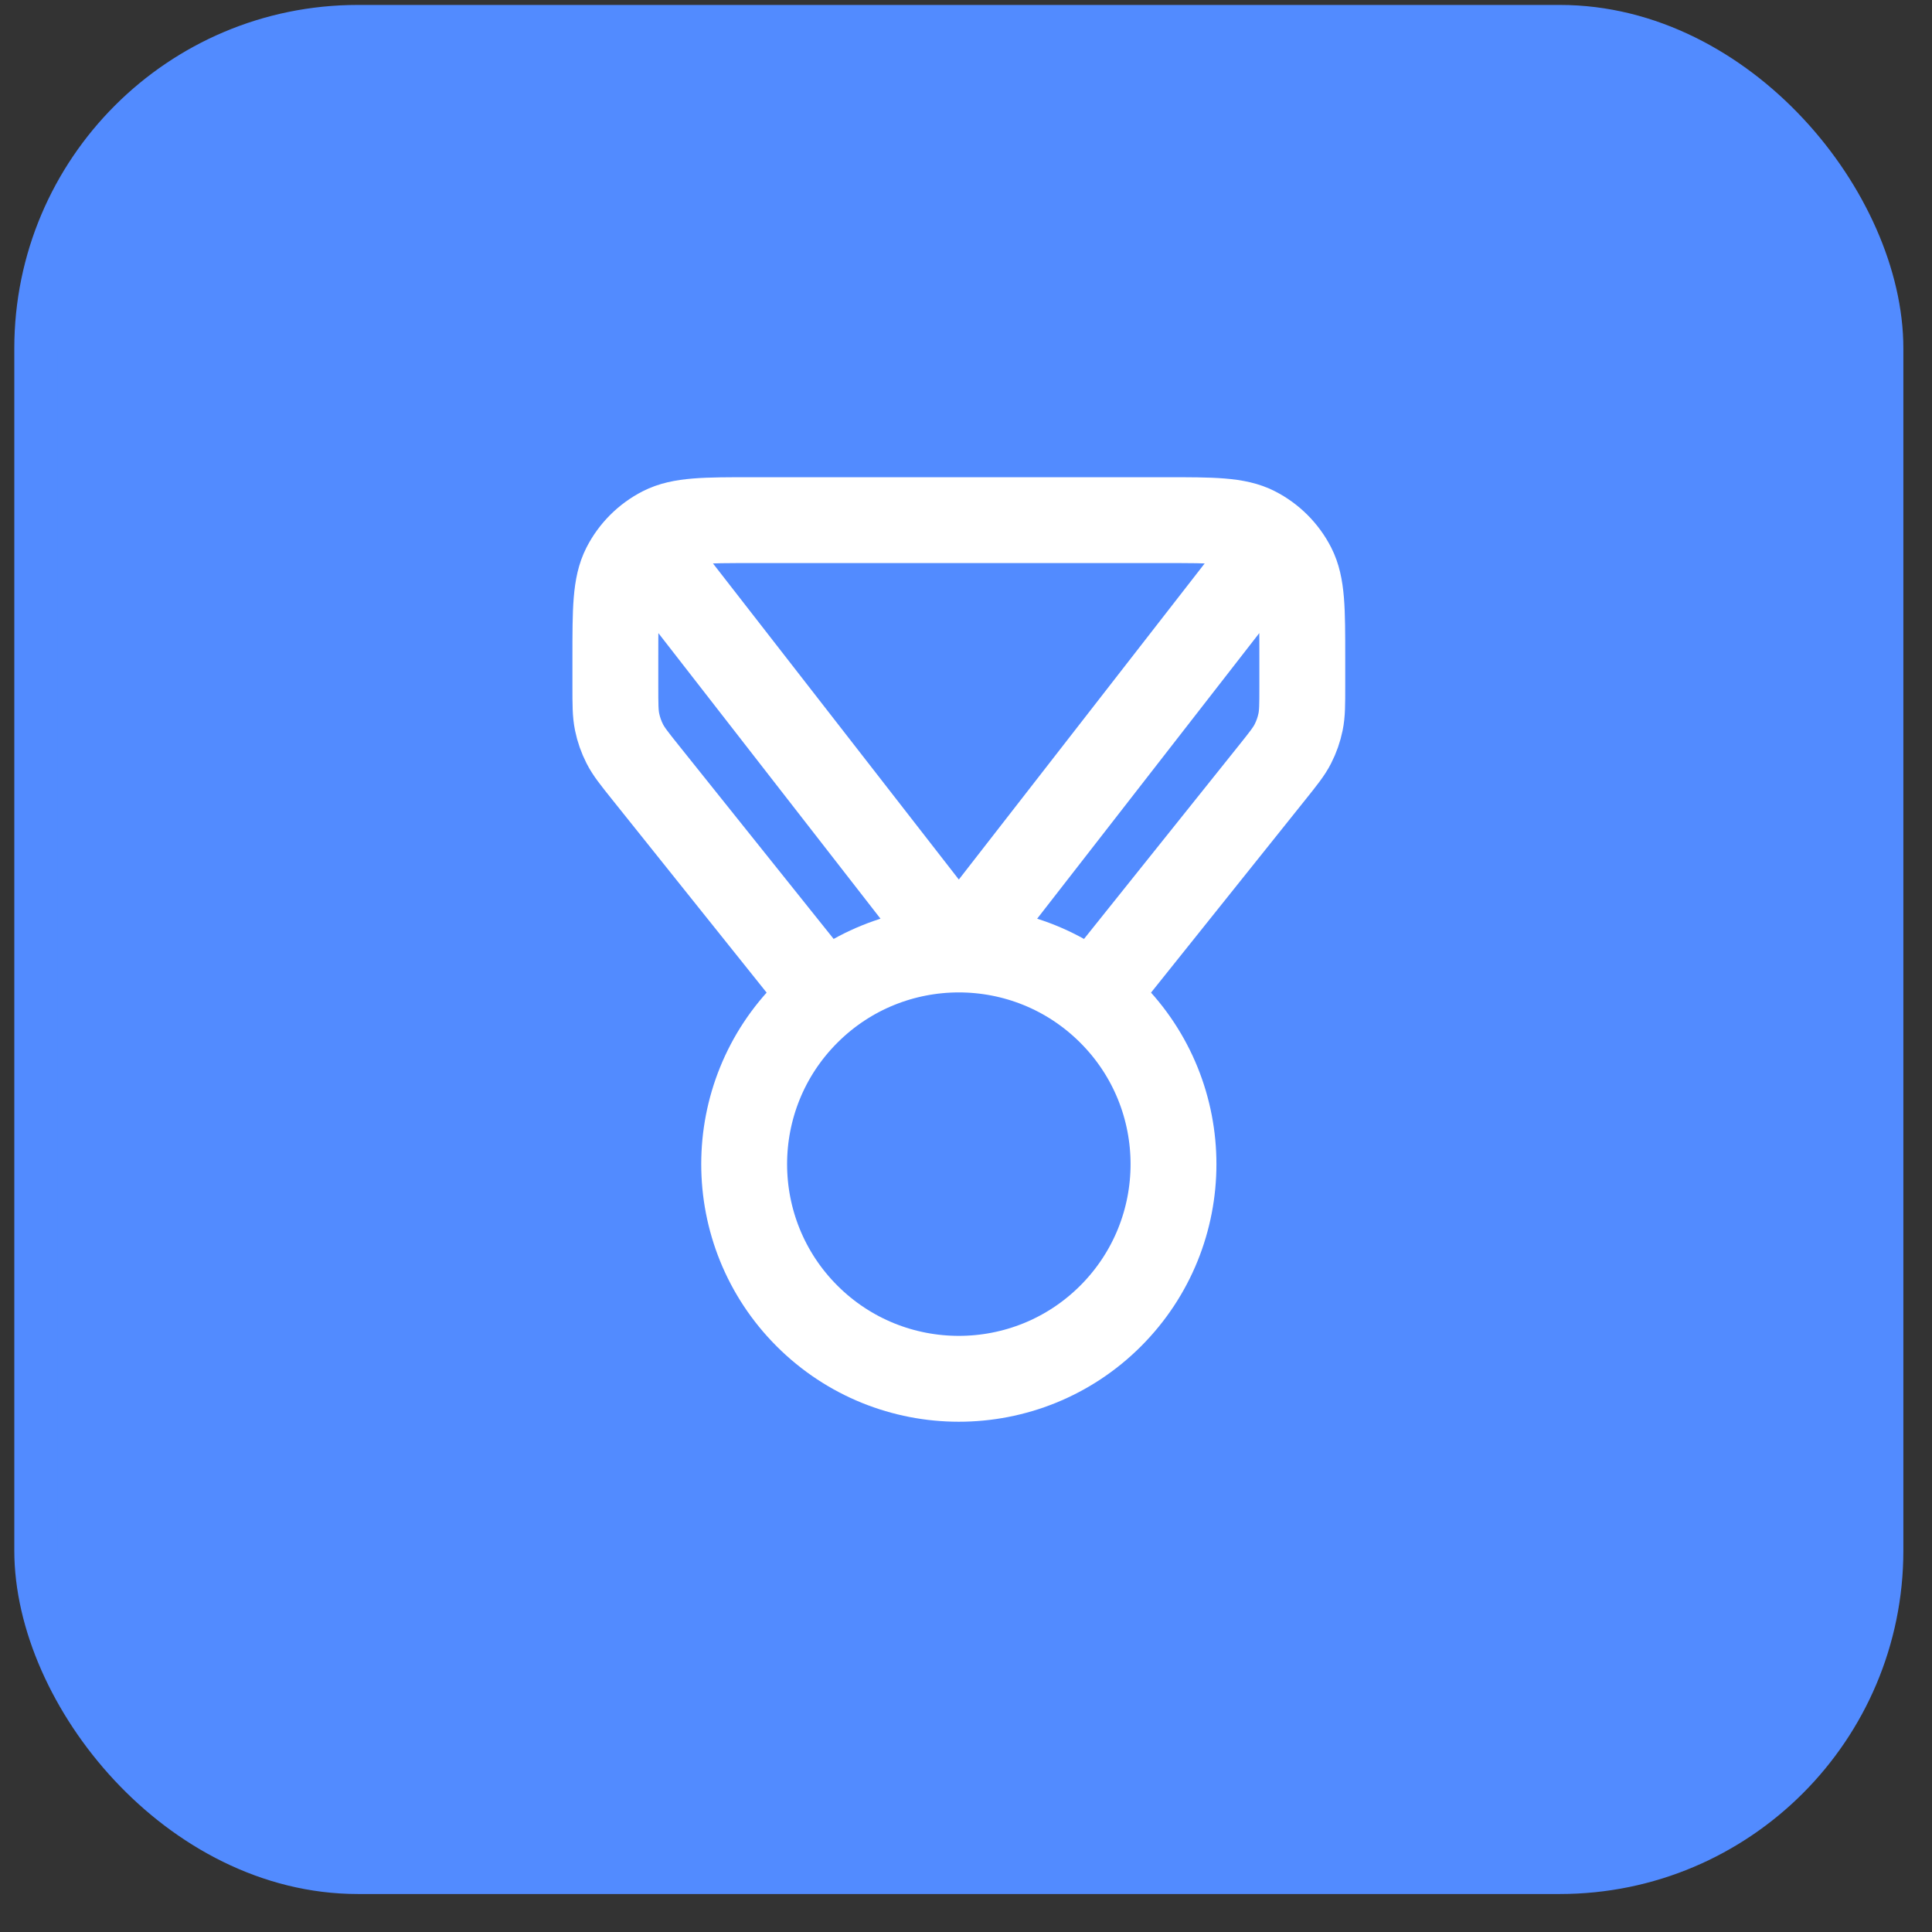
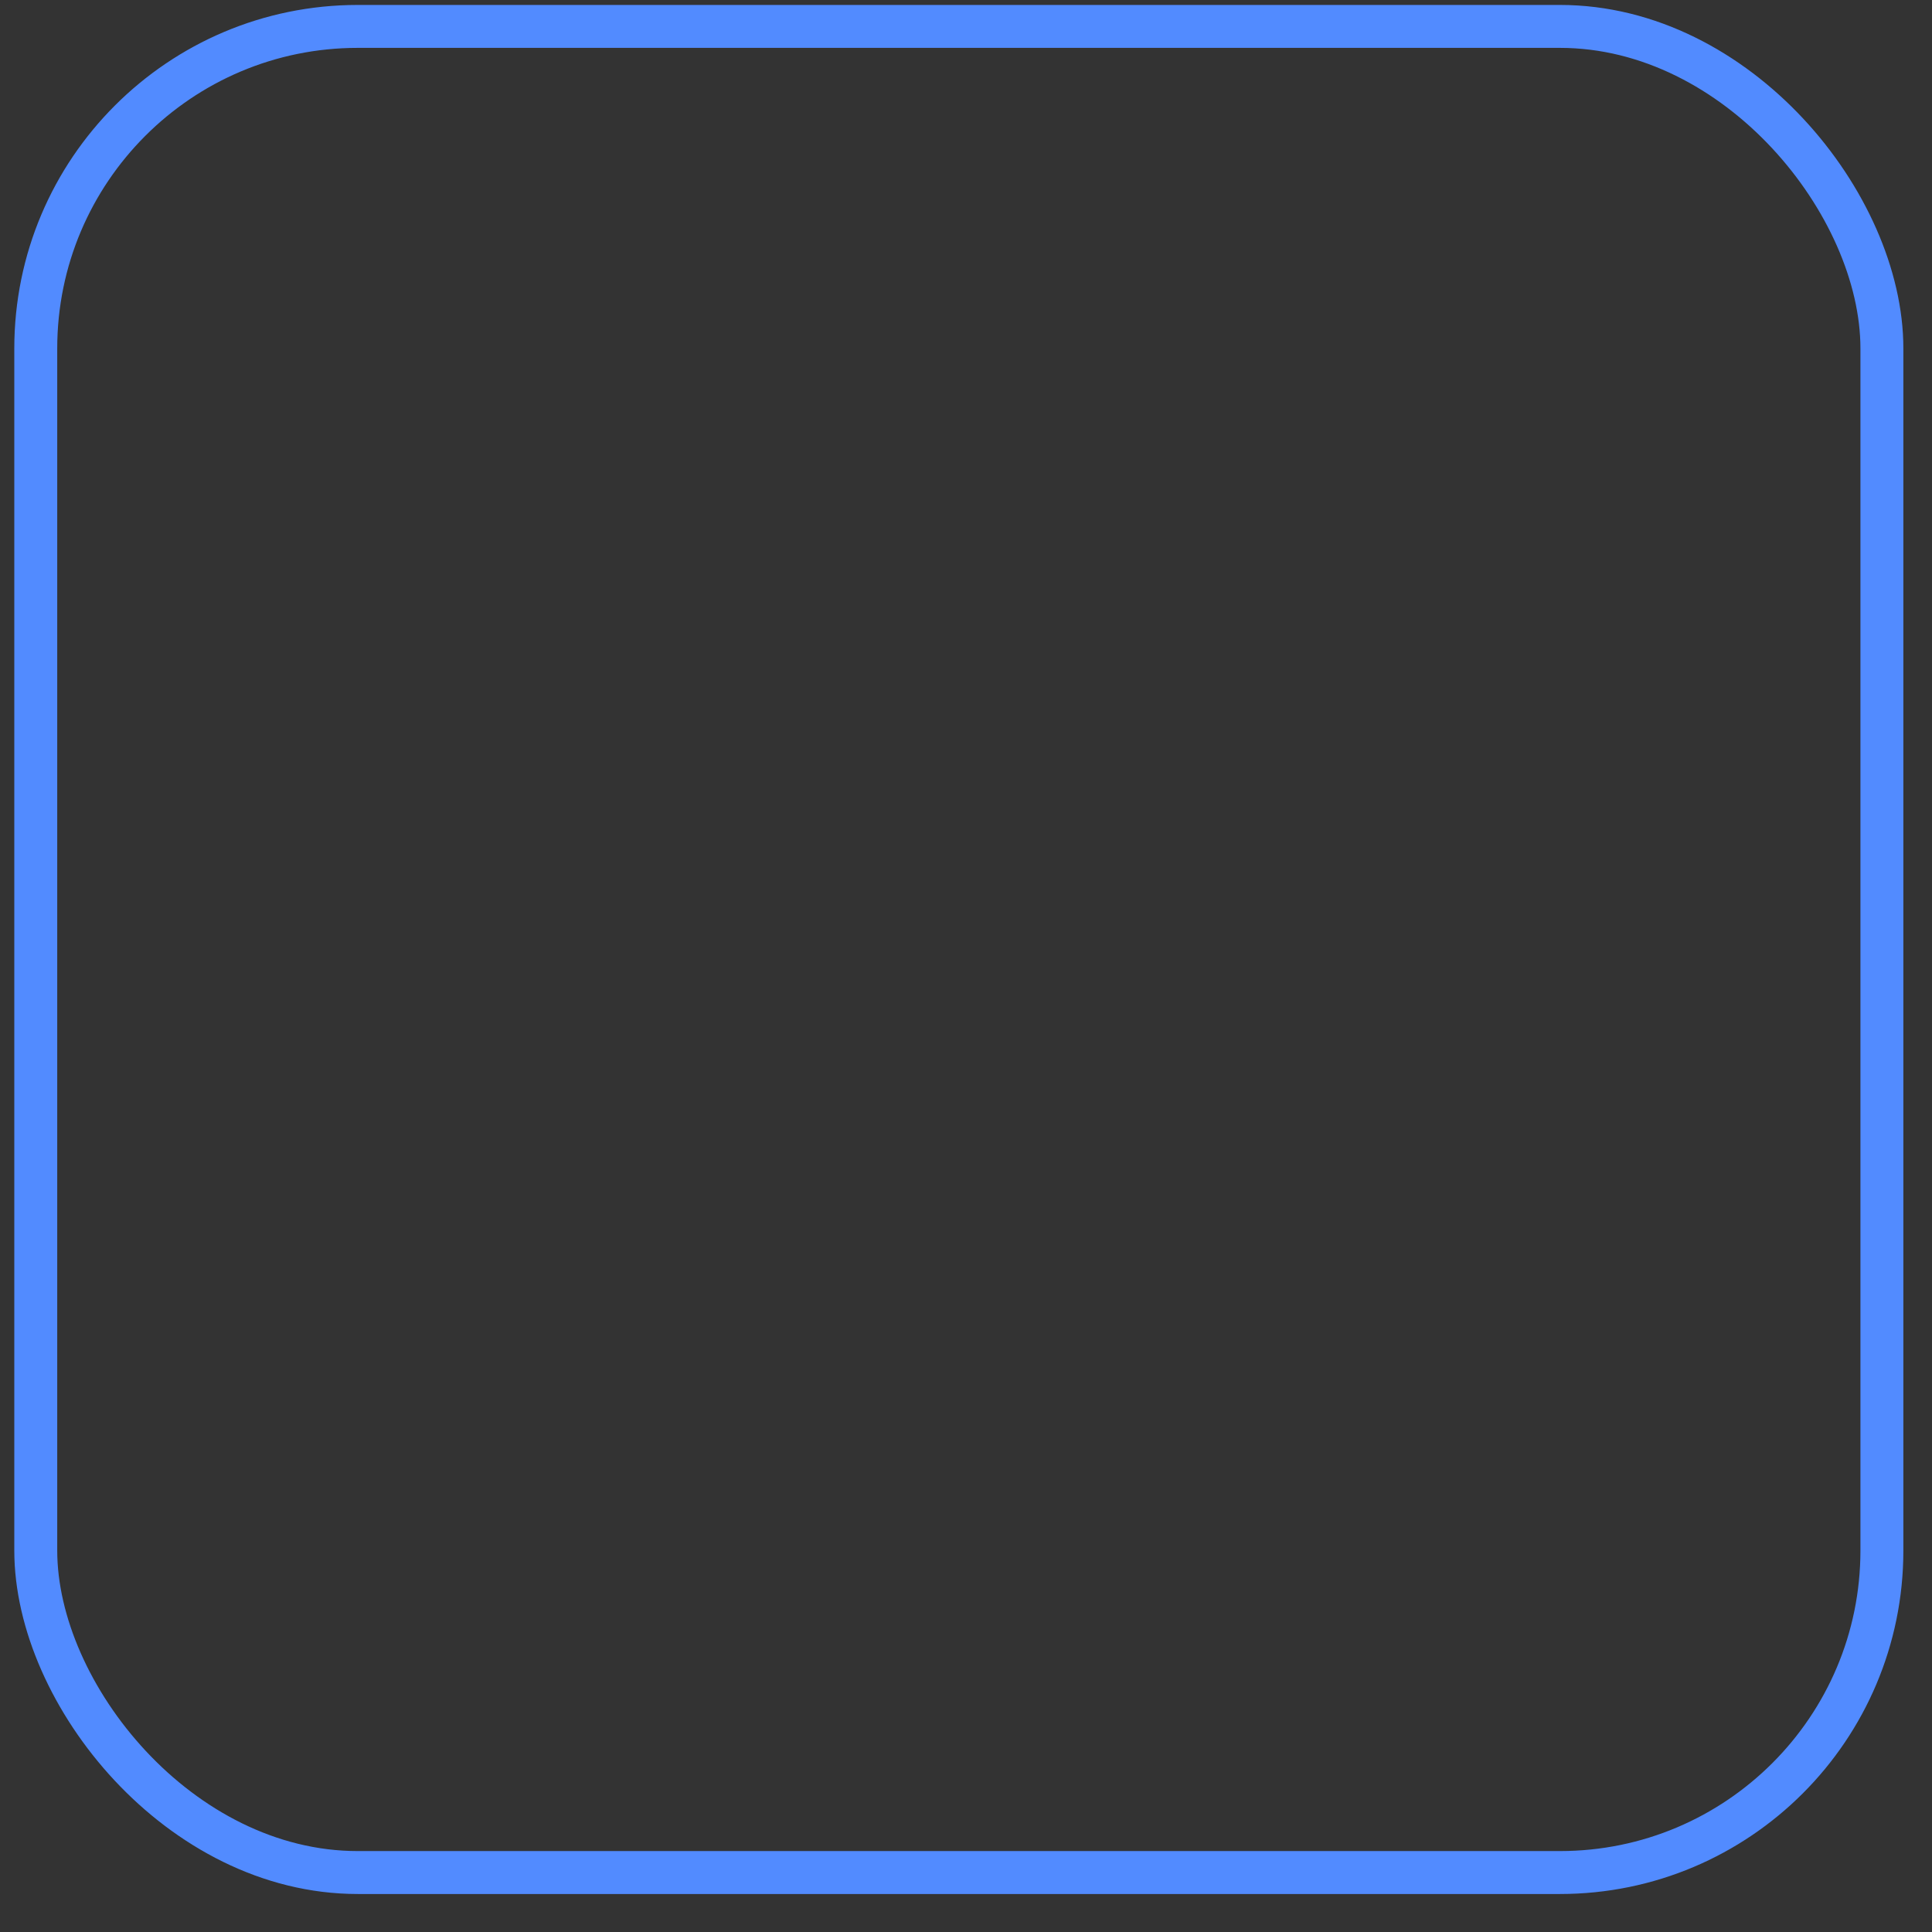
<svg xmlns="http://www.w3.org/2000/svg" width="45" height="45" viewBox="0 0 45 45" fill="none">
  <rect x="0" y="0" width="45" height="45" fill="#333333" stroke="none" />
-   <rect x="0.833" y="0.615" width="43" height="43" rx="7.5" fill="#528BFF" />
  <rect x="0.833" y="0.615" width="43" height="43" rx="7.5" stroke="#528BFF" />
-   <path d="M19.209 23.21L15.034 17.992C14.774 17.667 14.644 17.505 14.552 17.324C14.47 17.163 14.41 16.992 14.374 16.816C14.333 16.617 14.333 16.409 14.333 15.993V15.315C14.333 14.195 14.333 13.635 14.551 13.207C14.743 12.831 15.049 12.525 15.425 12.333C15.853 12.115 16.413 12.115 17.533 12.115H27.133C28.253 12.115 28.813 12.115 29.241 12.333C29.617 12.525 29.923 12.831 30.115 13.207C30.333 13.635 30.333 14.195 30.333 15.315V15.993C30.333 16.409 30.333 16.617 30.292 16.816C30.256 16.992 30.196 17.163 30.114 17.324C30.022 17.505 29.892 17.667 29.632 17.992L25.457 23.21M15.333 13.115L22.333 22.115L29.333 13.115M25.869 23.58C27.821 25.532 27.821 28.698 25.869 30.651C23.916 32.603 20.75 32.603 18.797 30.651C16.845 28.698 16.845 25.532 18.797 23.58C20.75 21.627 23.916 21.627 25.869 23.58Z" stroke="white" stroke-width="2" stroke-linecap="round" stroke-linejoin="round" />
</svg>